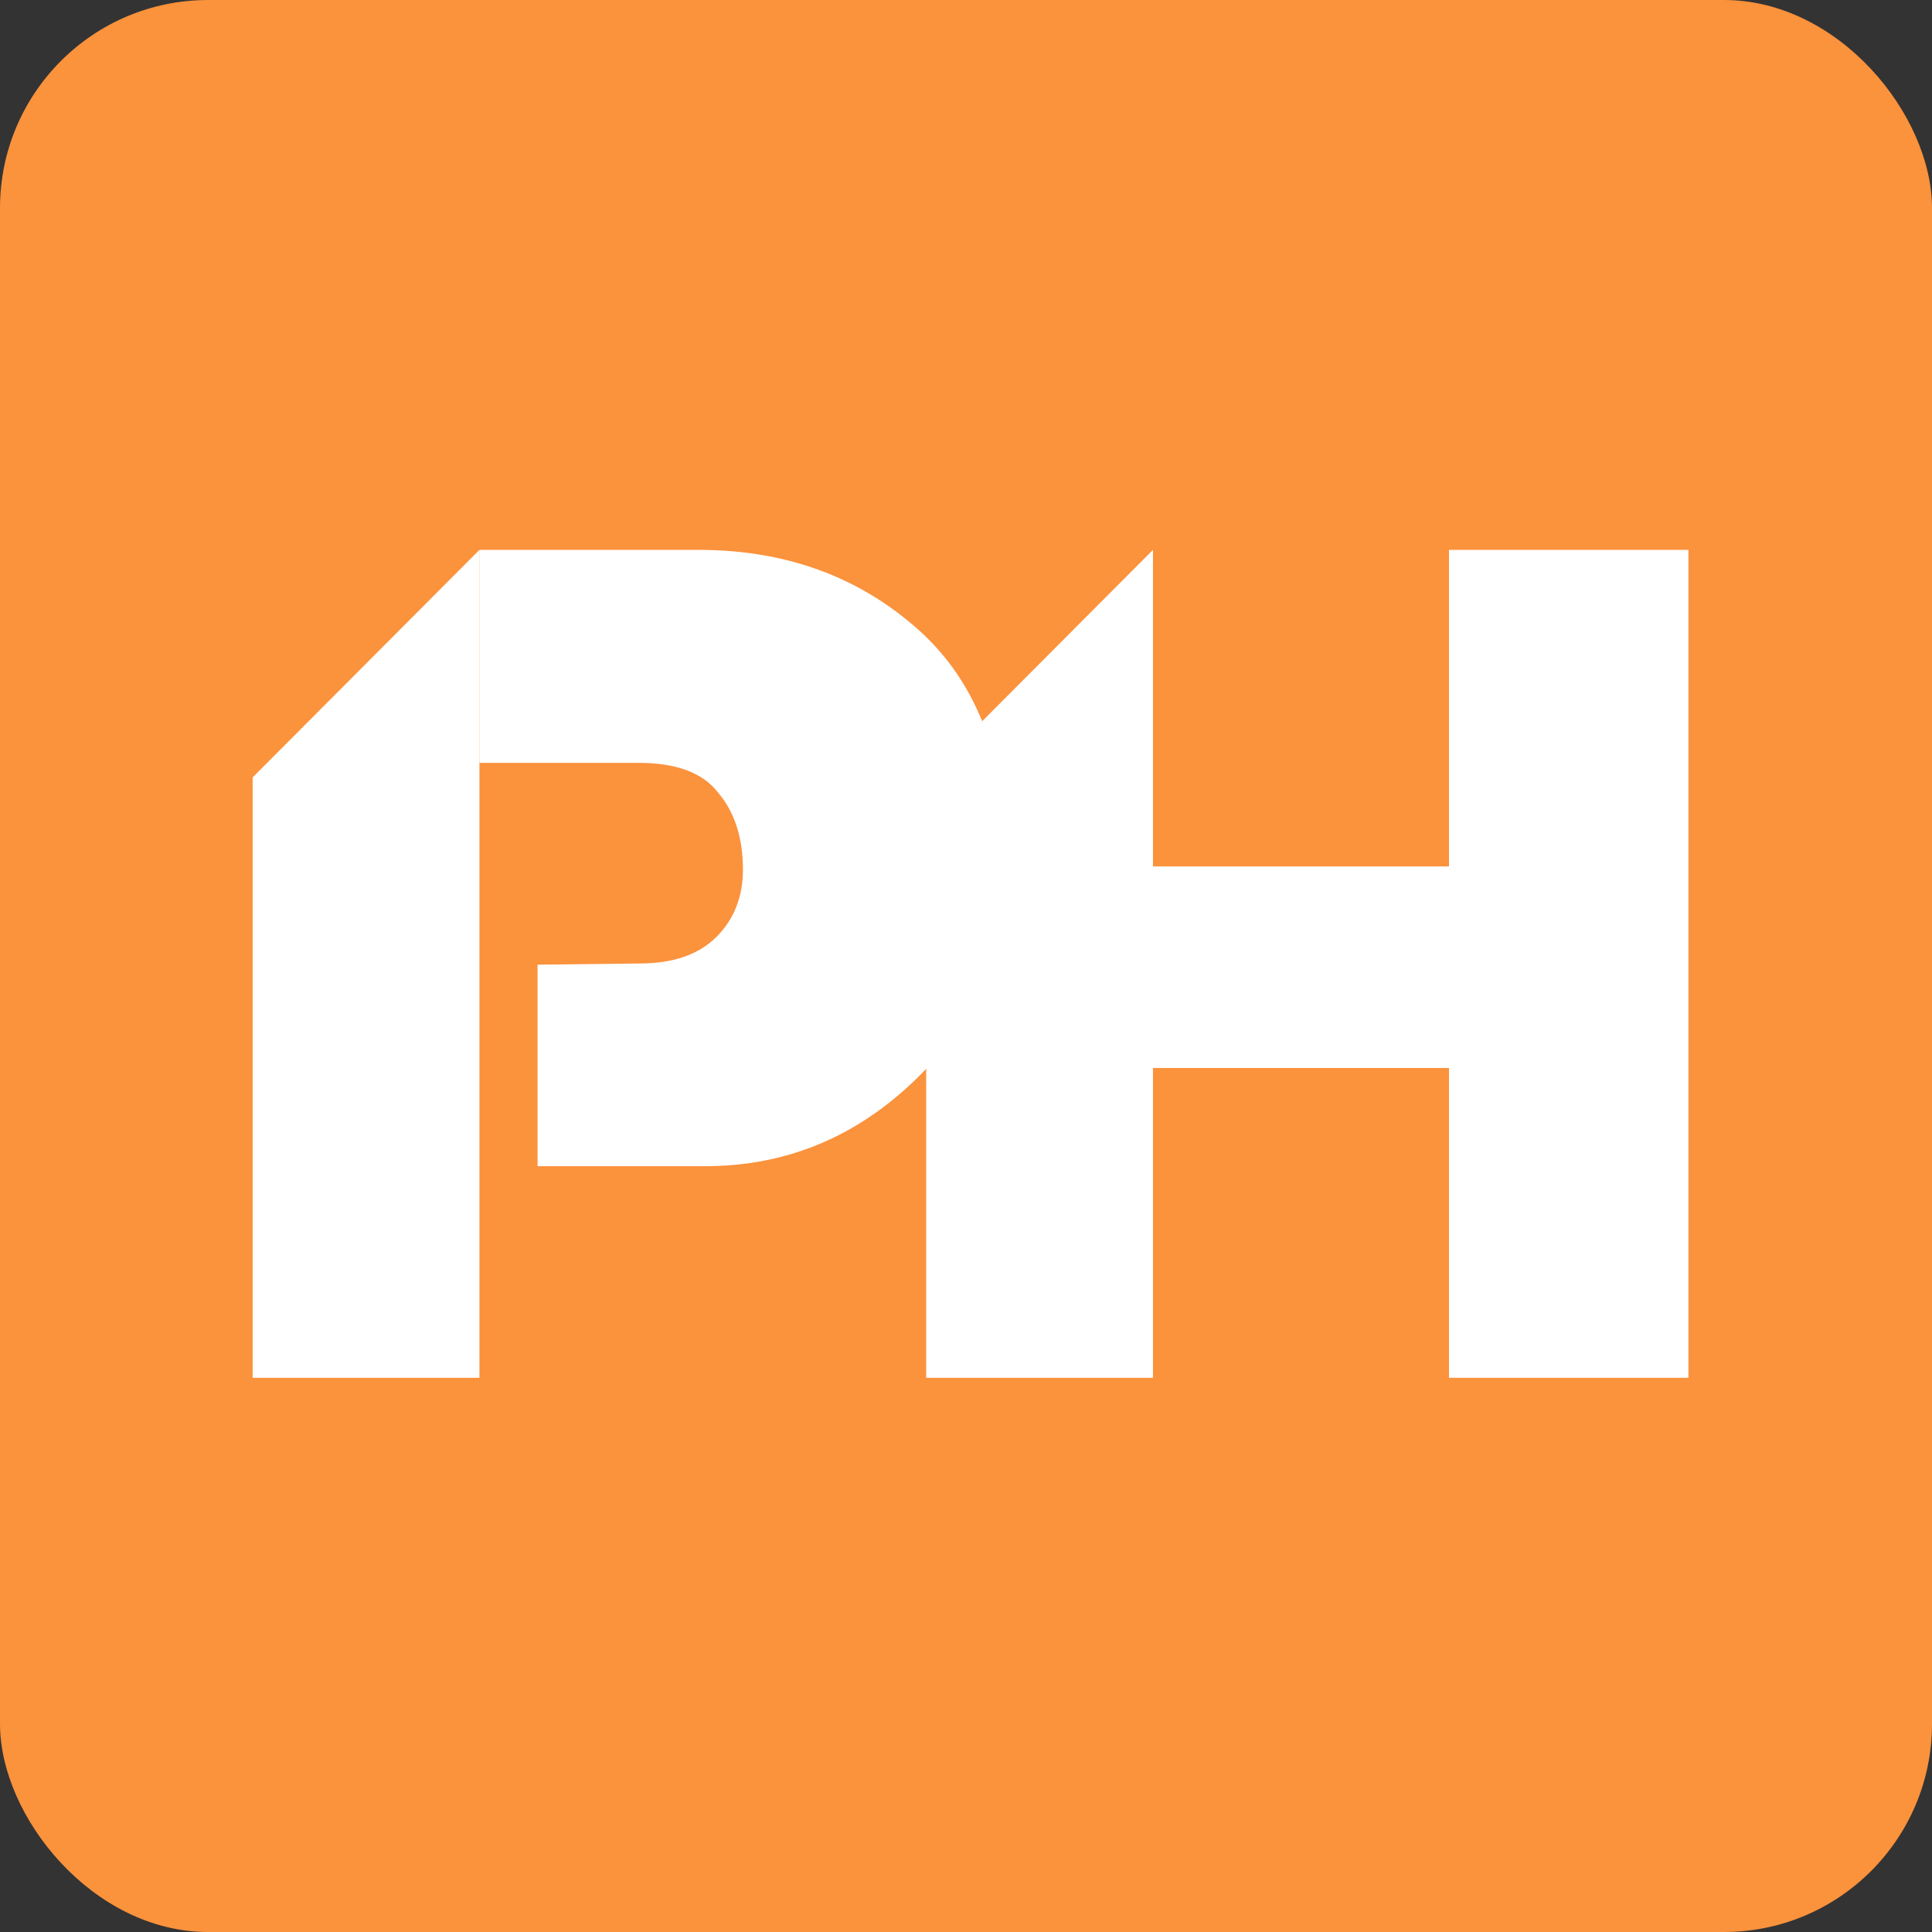
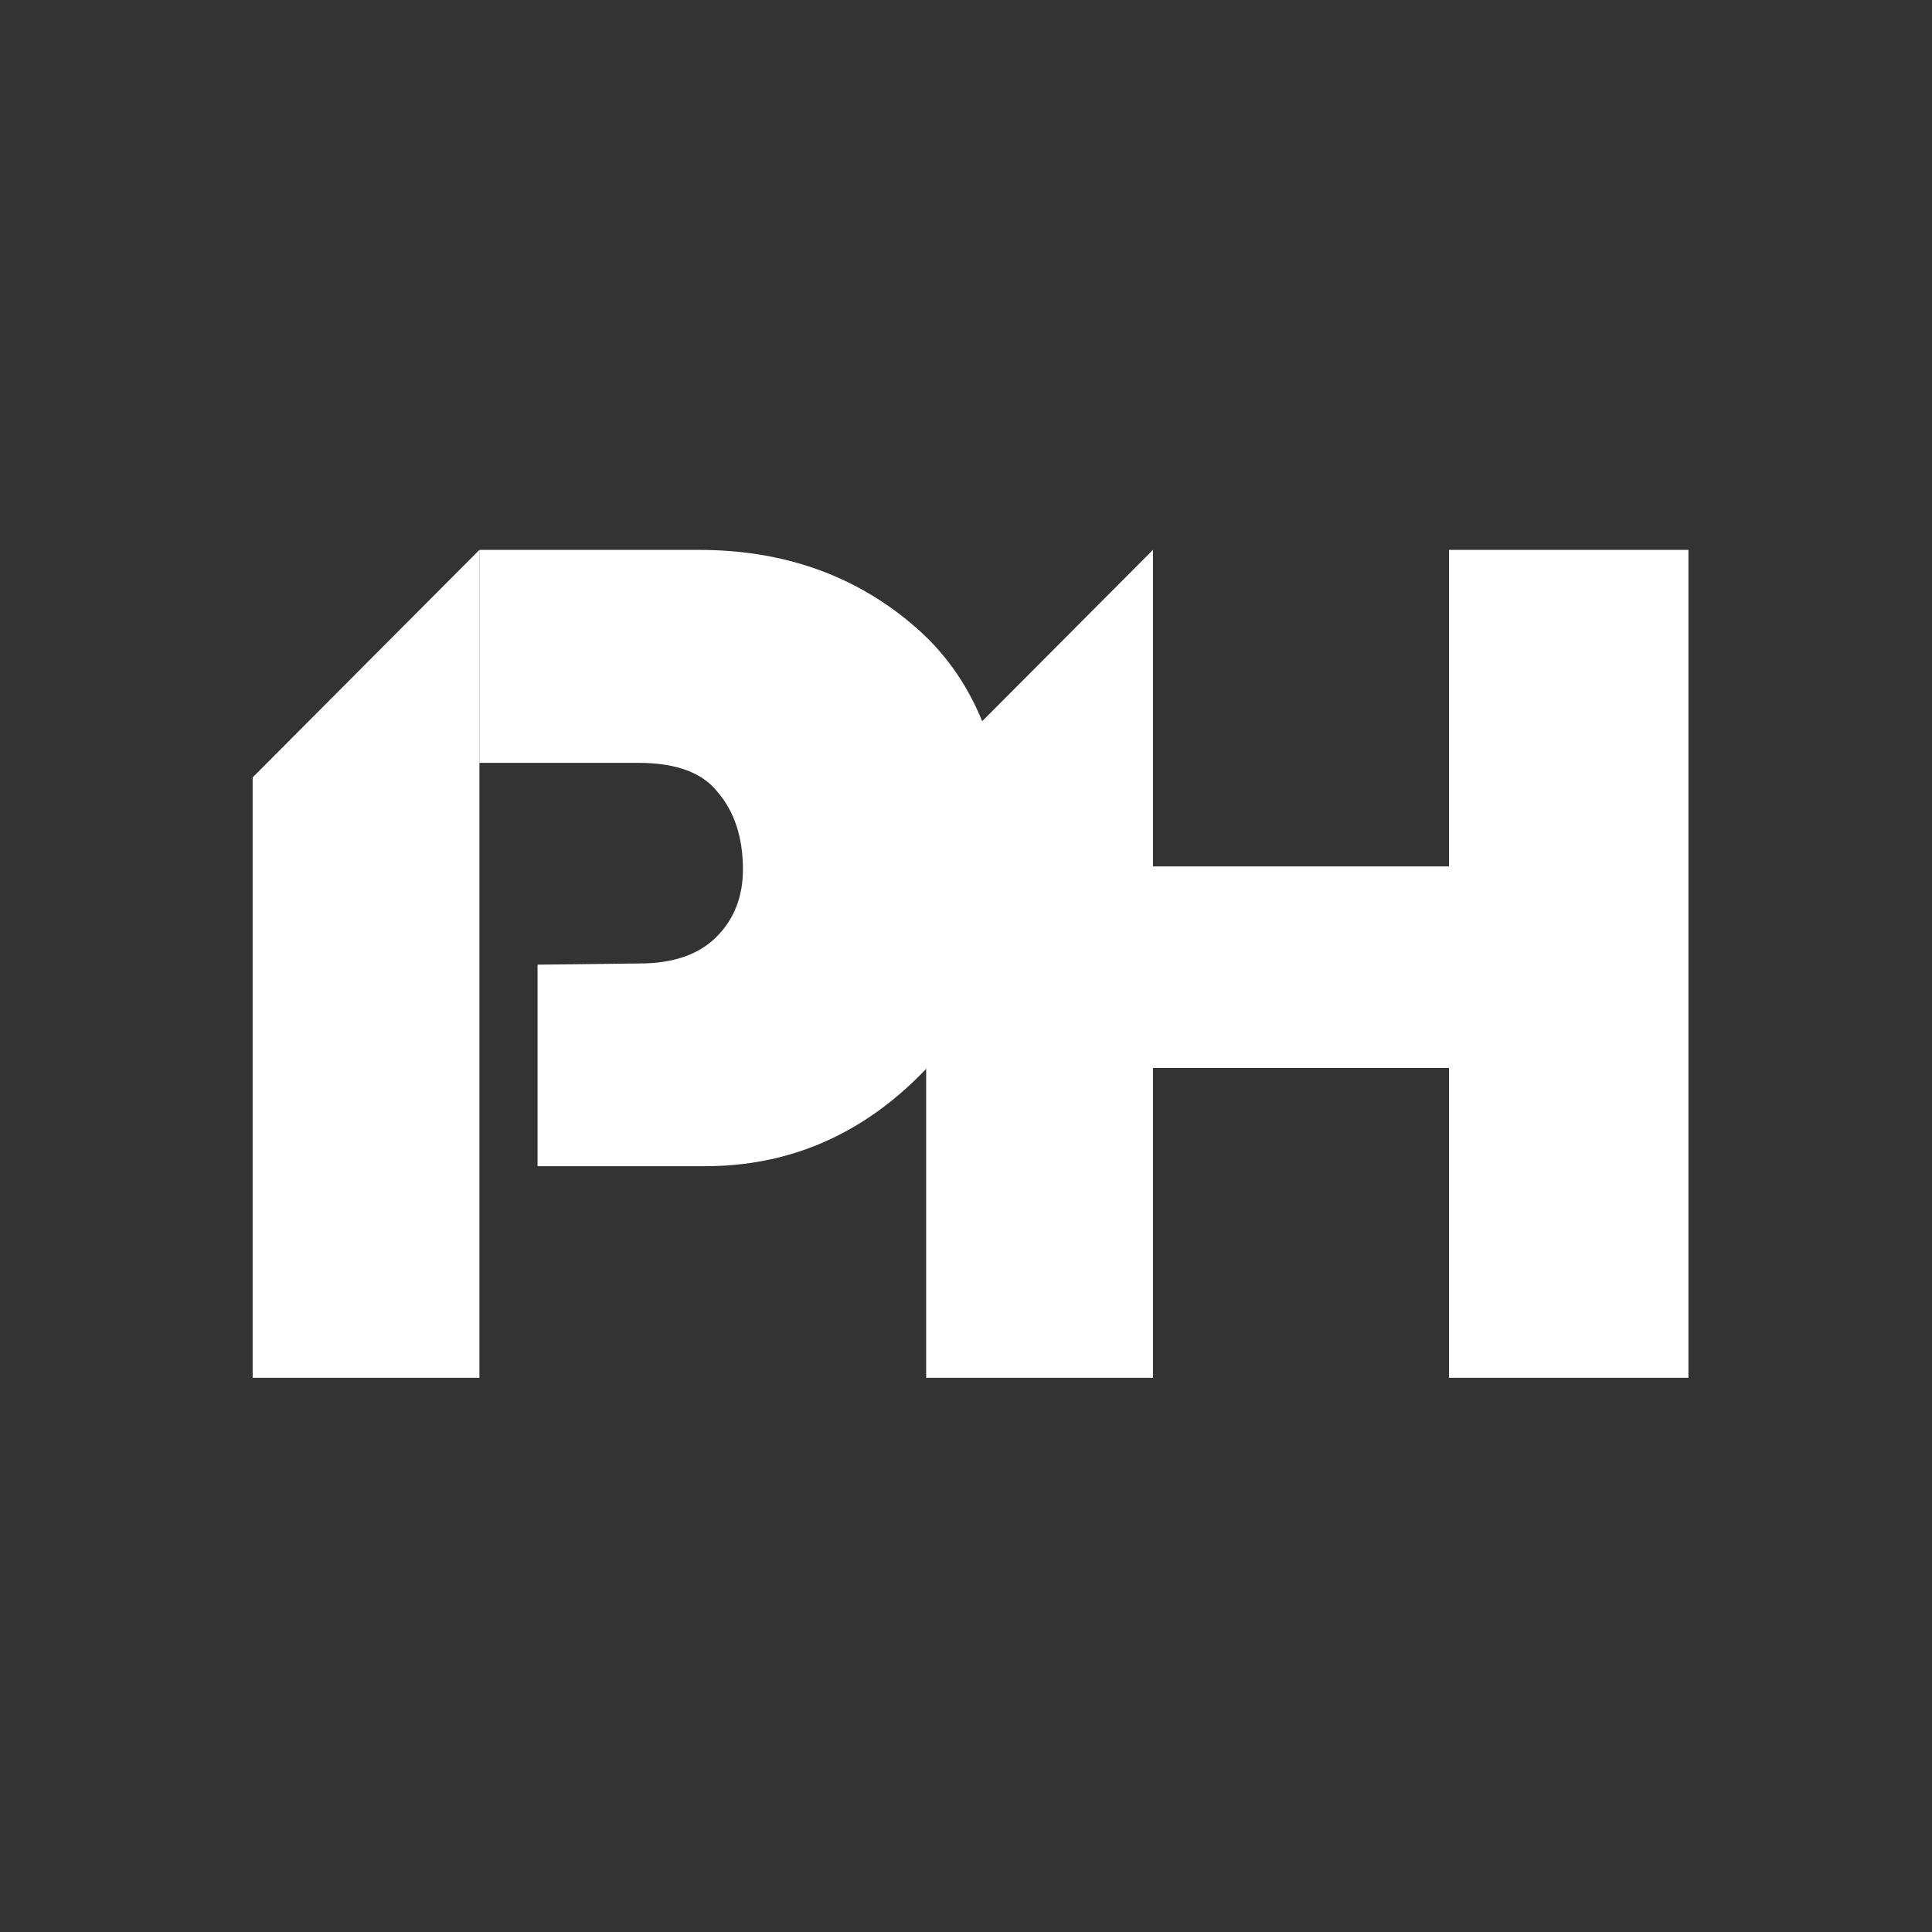
<svg xmlns="http://www.w3.org/2000/svg" width="130" height="130" viewBox="0 0 130 130" fill="none">
  <rect x="0" y="0" width="130" height="130" fill="#333333" stroke="none" />
-   <rect width="130" height="130" rx="14" fill="#FB923C" />
  <path d="M17 52.31L32.26 37V92.71H17V52.31ZM47.01 37C52.83 37 57.75 38.78 61.76 42.34C65.77 45.9 67.78 51.22 67.78 58.28C67.78 63.82 65.76 68.57 61.72 72.53C57.68 76.49 52.92 78.47 47.44 78.47H36.17V64.91L43.04 64.83C45.3 64.83 47.02 64.23 48.21 63.04C49.4 61.85 49.99 60.33 49.99 58.51C49.99 56.35 49.42 54.61 48.29 53.3C47.27 51.99 45.49 51.33 42.95 51.33H32.27V37H47.02H47.01Z" fill="white" />
-   <path d="M62.32 52.31L77.58 37V92.71H62.32V52.31ZM75.04 58.3H100.89L101.74 71.86H74.19L75.04 58.3ZM97.5 37H113.61V92.71H97.5V37Z" fill="white" />
+   <path d="M62.32 52.31L77.58 37V92.71H62.32V52.31ZM75.04 58.3H100.89L101.74 71.86H74.19L75.04 58.3ZM97.5 37H113.61V92.71H97.5V37" fill="white" />
</svg>